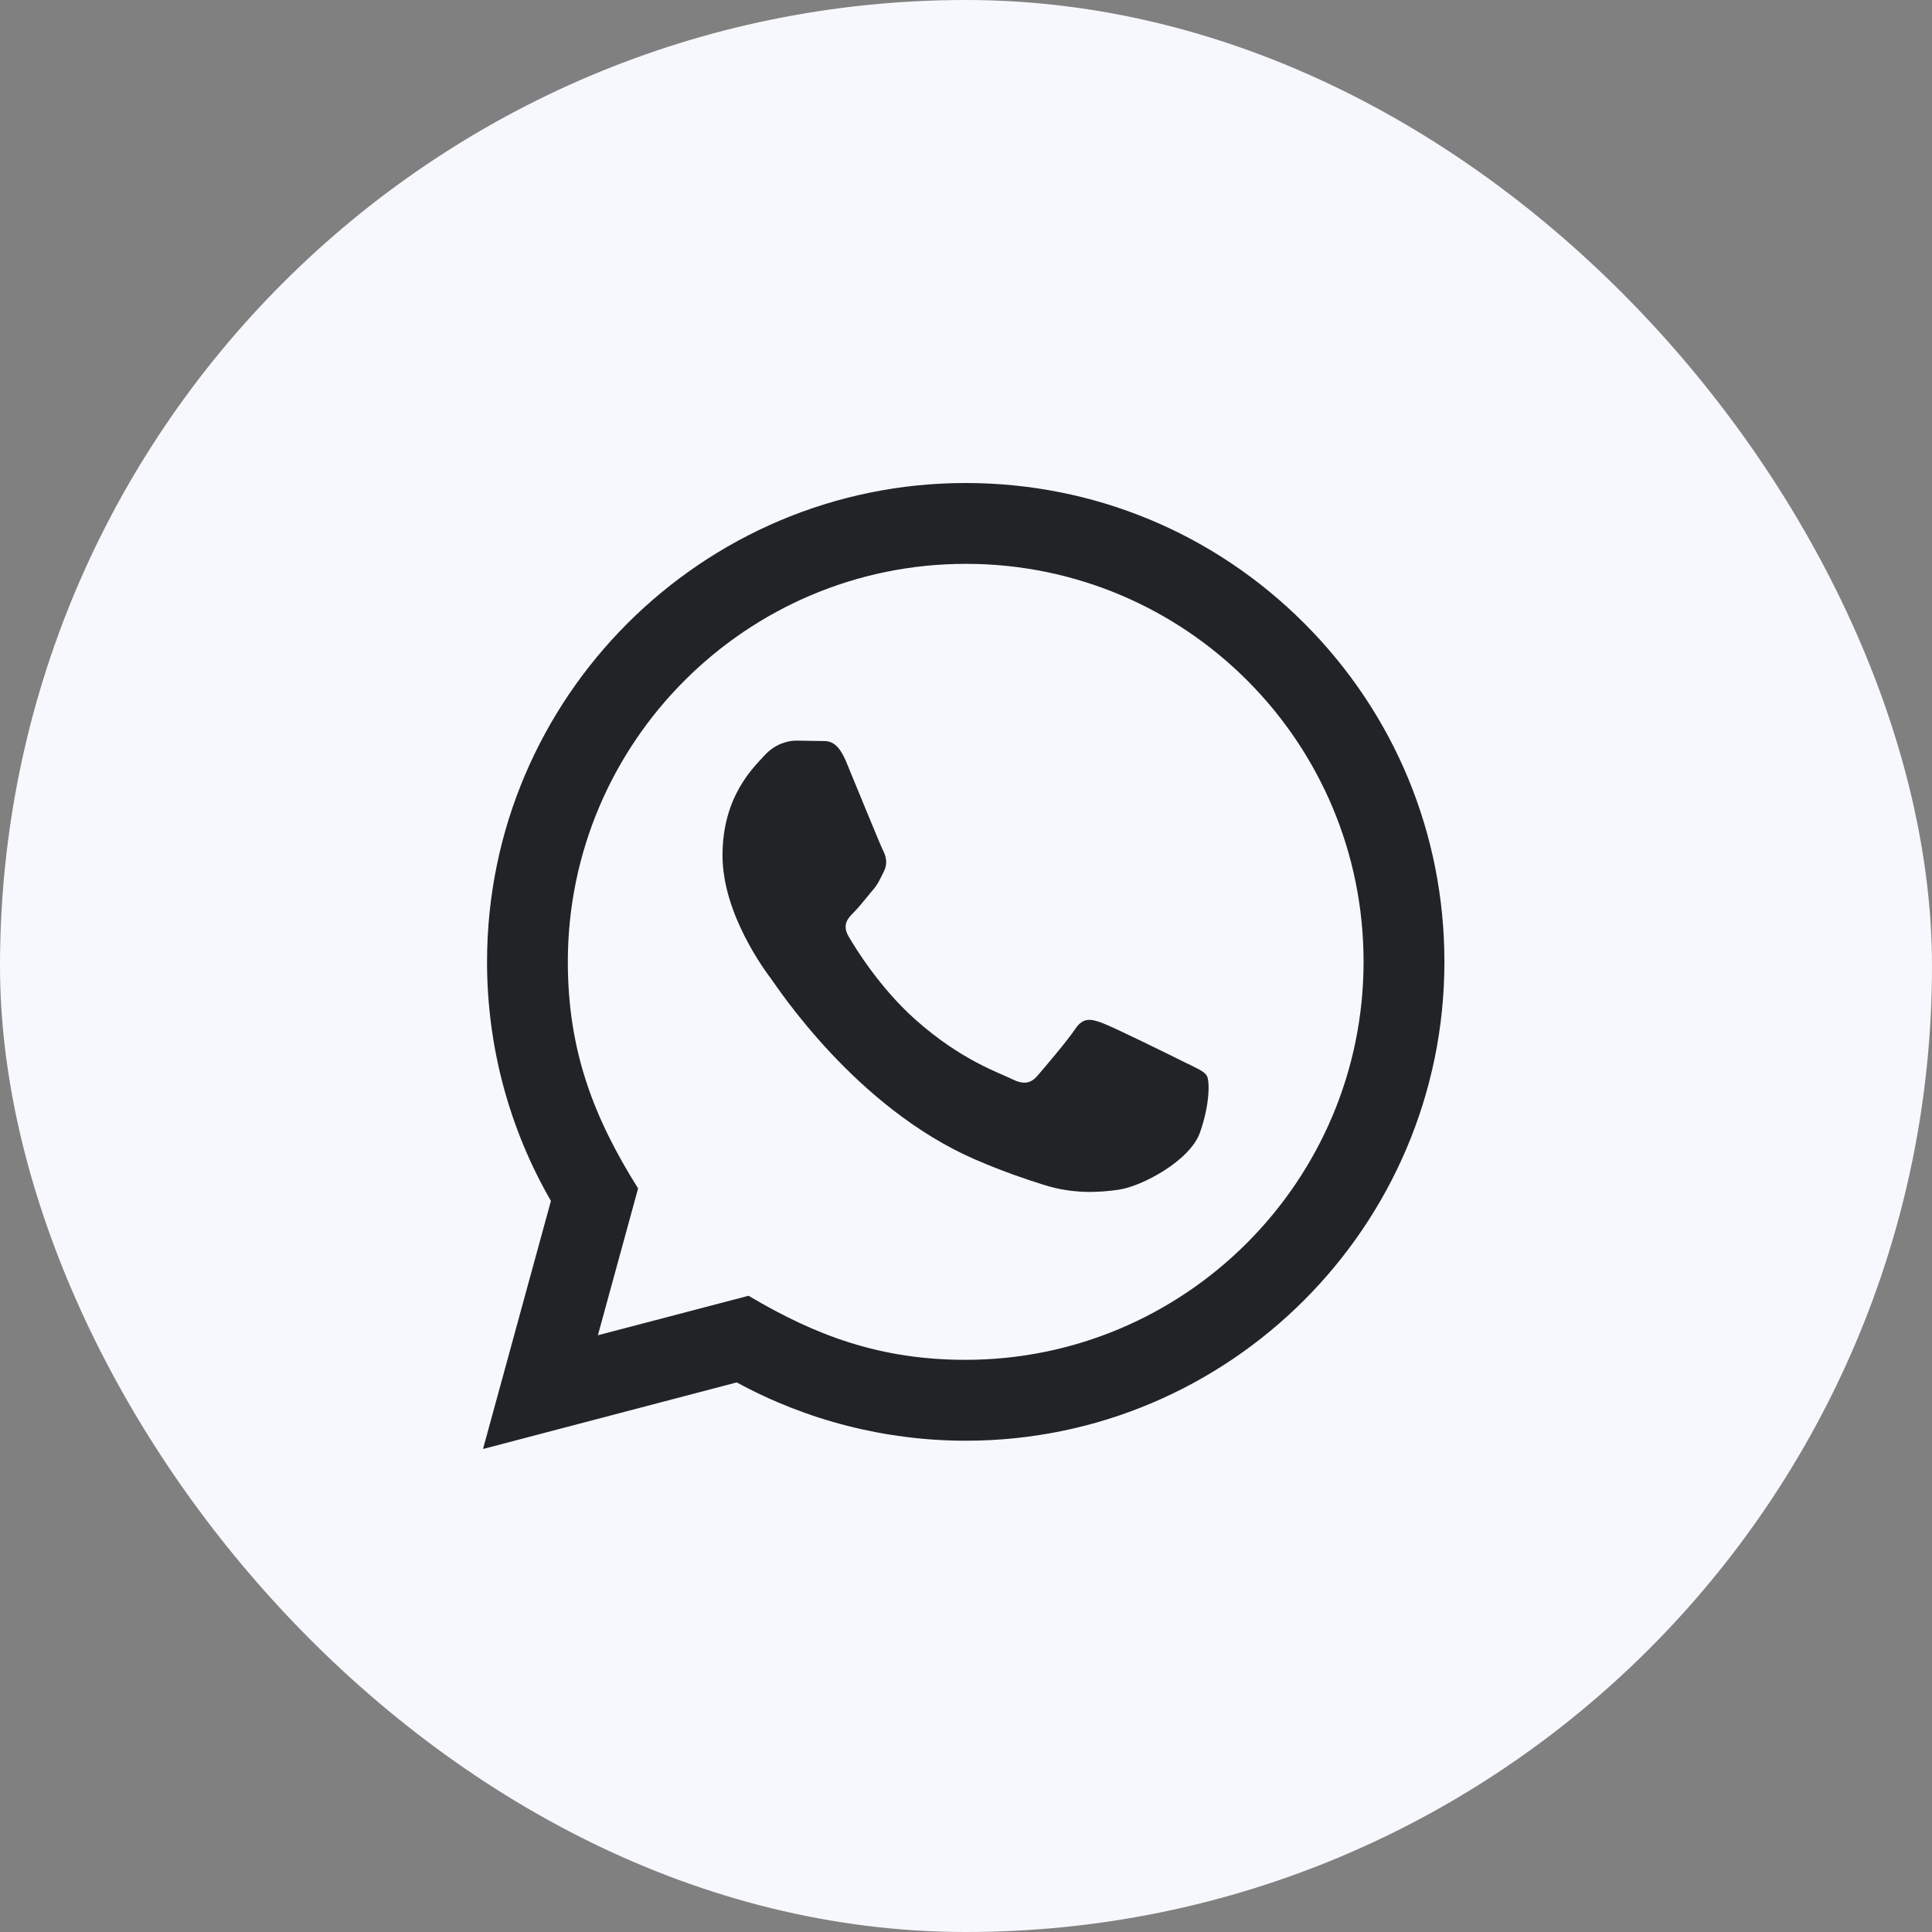
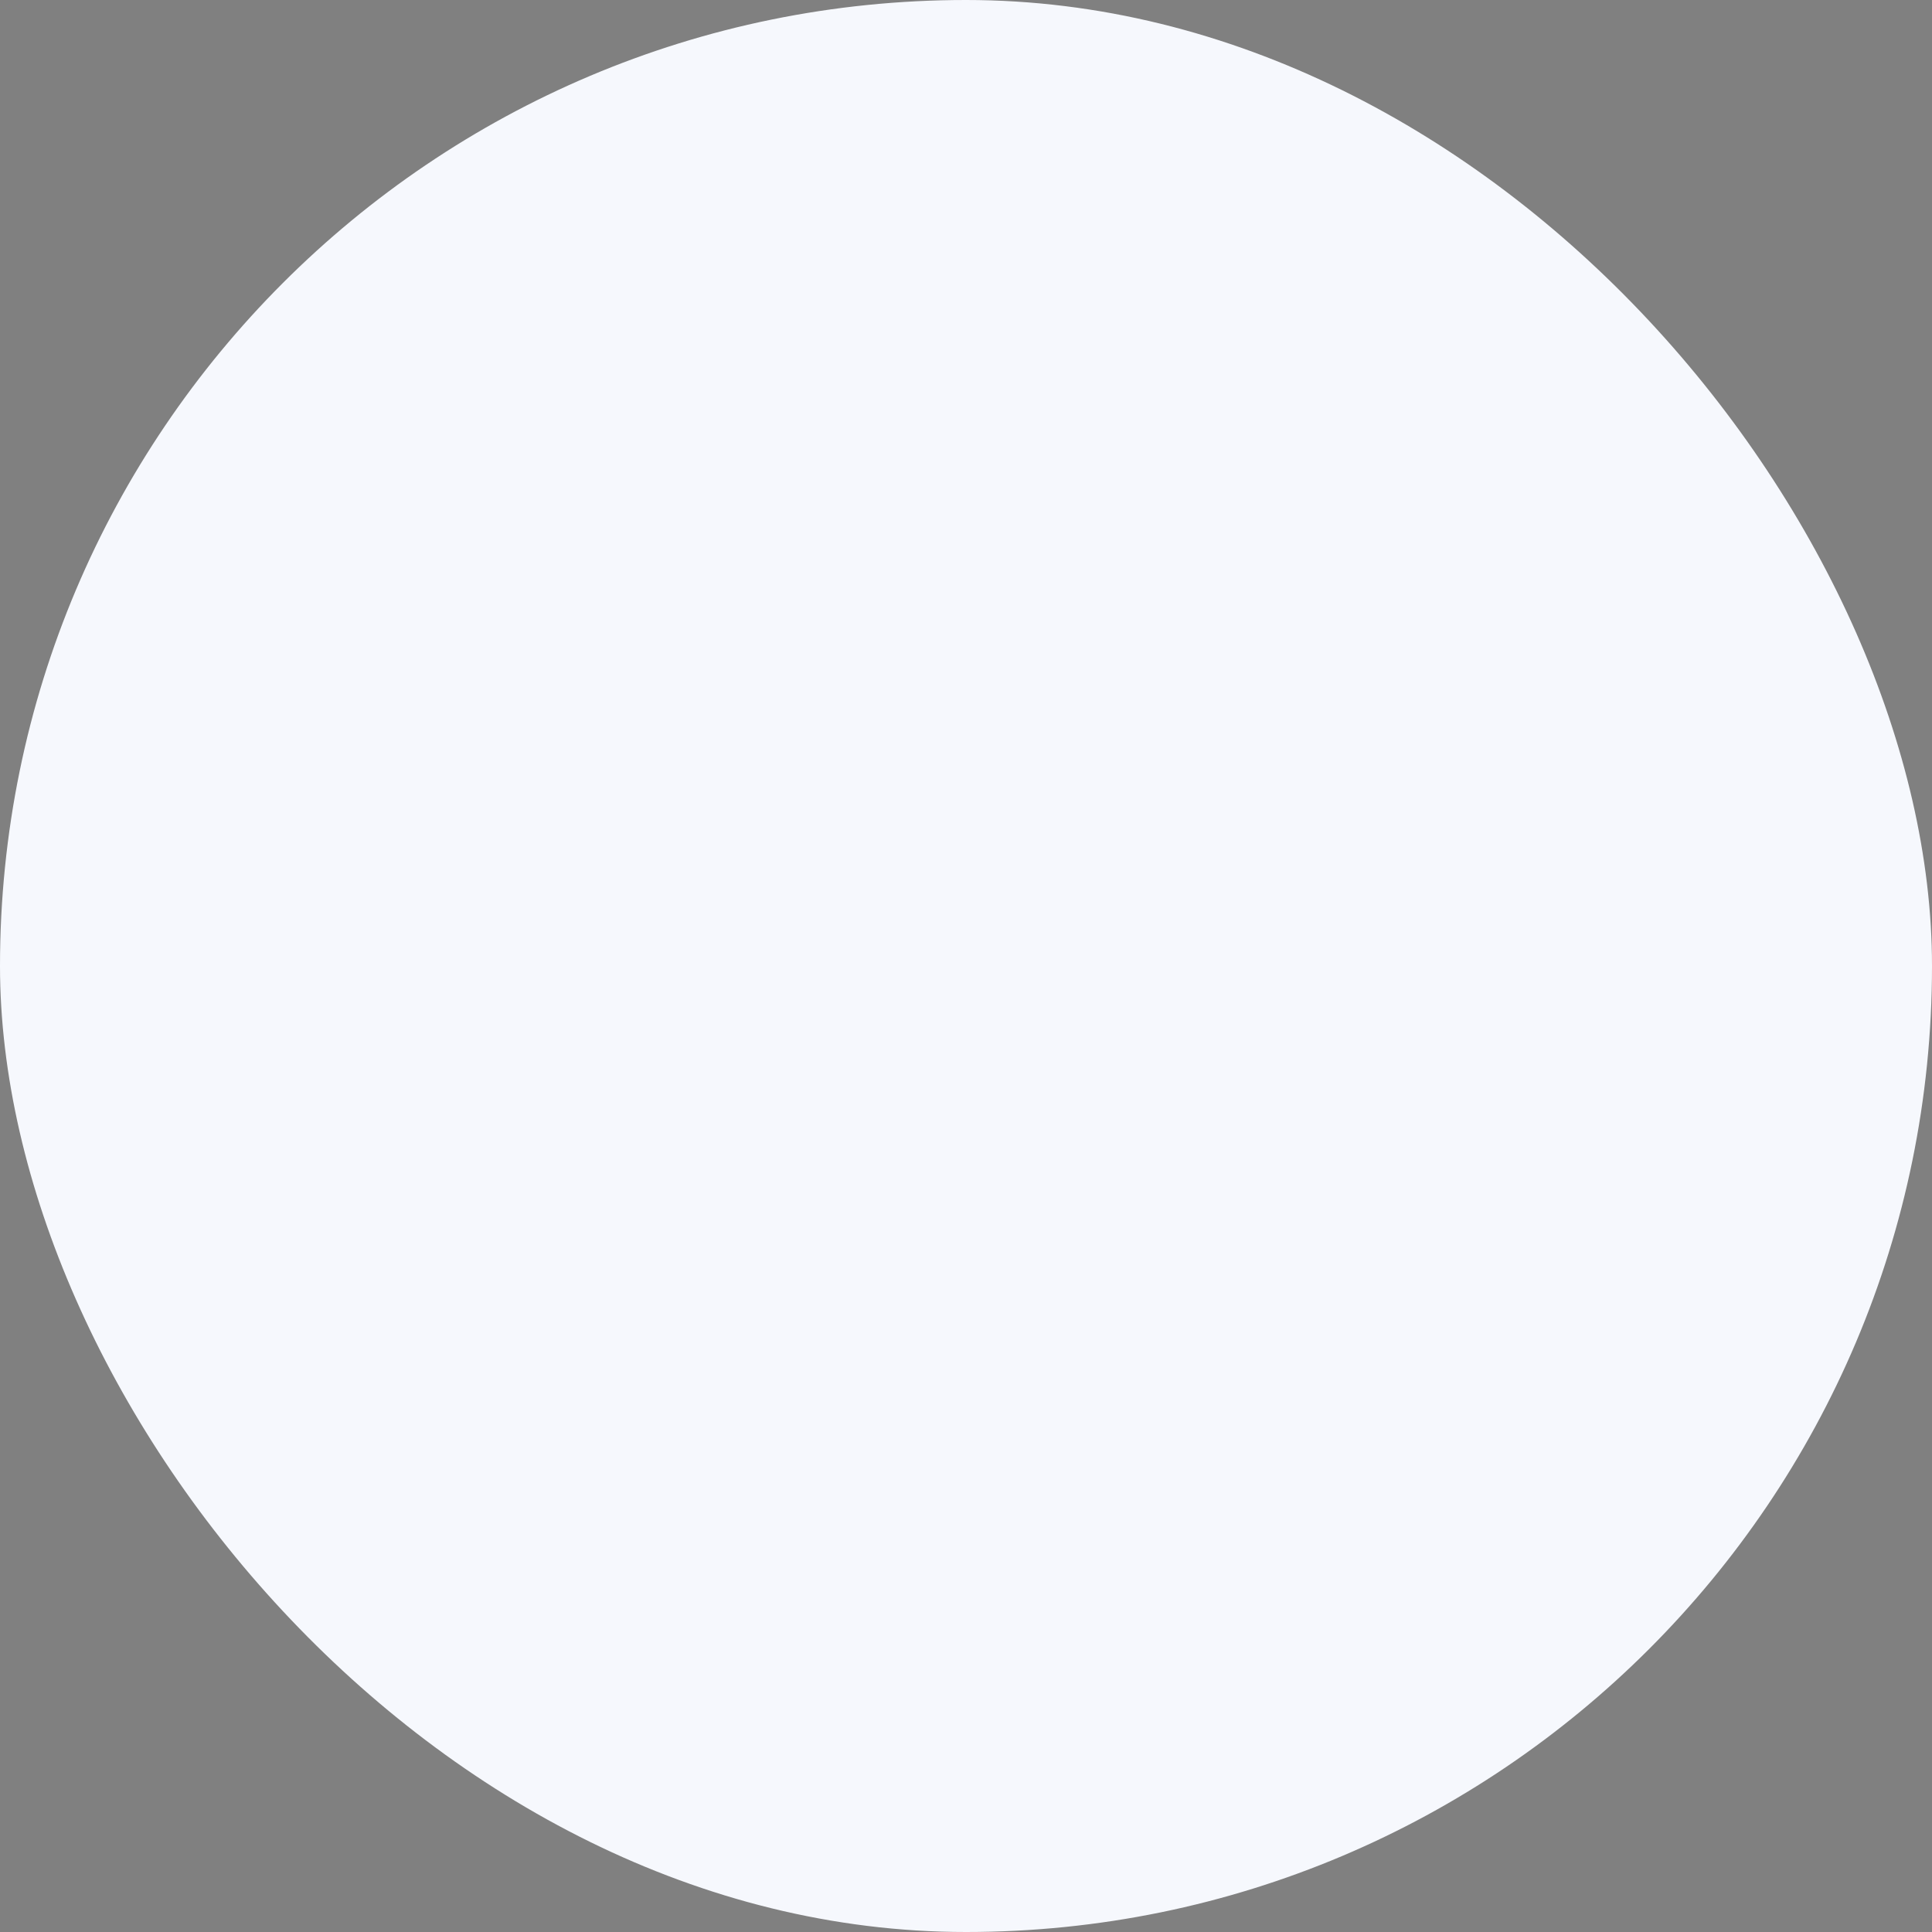
<svg xmlns="http://www.w3.org/2000/svg" width="32" height="32" viewBox="0 0 32 32" fill="none">
  <rect x="0" y="0" width="32" height="32" fill="#808080" stroke="none" />
  <rect data-figma-bg-blur-radius="12" width="32" height="32" rx="16" fill="#F6F8FD" />
-   <path d="M8 24L9.125 19.891C8.431 18.689 8.066 17.325 8.067 15.927C8.069 11.557 11.625 8 15.995 8C18.116 8.001 20.107 8.827 21.604 10.325C23.101 11.824 23.925 13.816 23.924 15.935C23.922 20.306 20.365 23.863 15.995 23.863C14.669 23.862 13.361 23.529 12.203 22.897L8 24ZM12.398 21.462C13.515 22.125 14.582 22.523 15.993 22.523C19.625 22.523 22.583 19.567 22.585 15.933C22.587 12.292 19.642 9.34 15.998 9.339C12.363 9.339 9.407 12.295 9.405 15.928C9.405 17.411 9.839 18.522 10.569 19.684L9.903 22.116L12.398 21.462ZM19.989 17.819C19.94 17.737 19.808 17.687 19.609 17.588C19.411 17.489 18.437 17.009 18.255 16.943C18.074 16.877 17.942 16.844 17.809 17.043C17.677 17.241 17.297 17.687 17.182 17.819C17.067 17.951 16.951 17.968 16.753 17.869C16.555 17.769 15.916 17.561 15.159 16.885C14.571 16.36 14.173 15.711 14.057 15.513C13.942 15.315 14.045 15.207 14.144 15.109C14.233 15.02 14.342 14.877 14.441 14.761C14.542 14.647 14.575 14.564 14.641 14.431C14.707 14.299 14.675 14.183 14.625 14.084C14.575 13.985 14.179 13.01 14.014 12.613C13.853 12.227 13.689 12.279 13.568 12.273L13.188 12.267C13.056 12.267 12.841 12.316 12.66 12.515C12.479 12.713 11.967 13.192 11.967 14.167C11.967 15.143 12.677 16.085 12.775 16.217C12.875 16.349 14.172 18.35 16.159 19.208C16.632 19.412 17.001 19.534 17.289 19.625C17.763 19.776 18.195 19.755 18.537 19.704C18.917 19.647 19.709 19.225 19.874 18.762C20.039 18.299 20.039 17.902 19.989 17.819Z" fill="#202427" />
  <defs>
    <clipPath id="bgblur_0_86_420_clip_path" transform="translate(12 12)">
-       <rect width="32" height="32" rx="16" />
-     </clipPath>
+       </clipPath>
  </defs>
</svg>